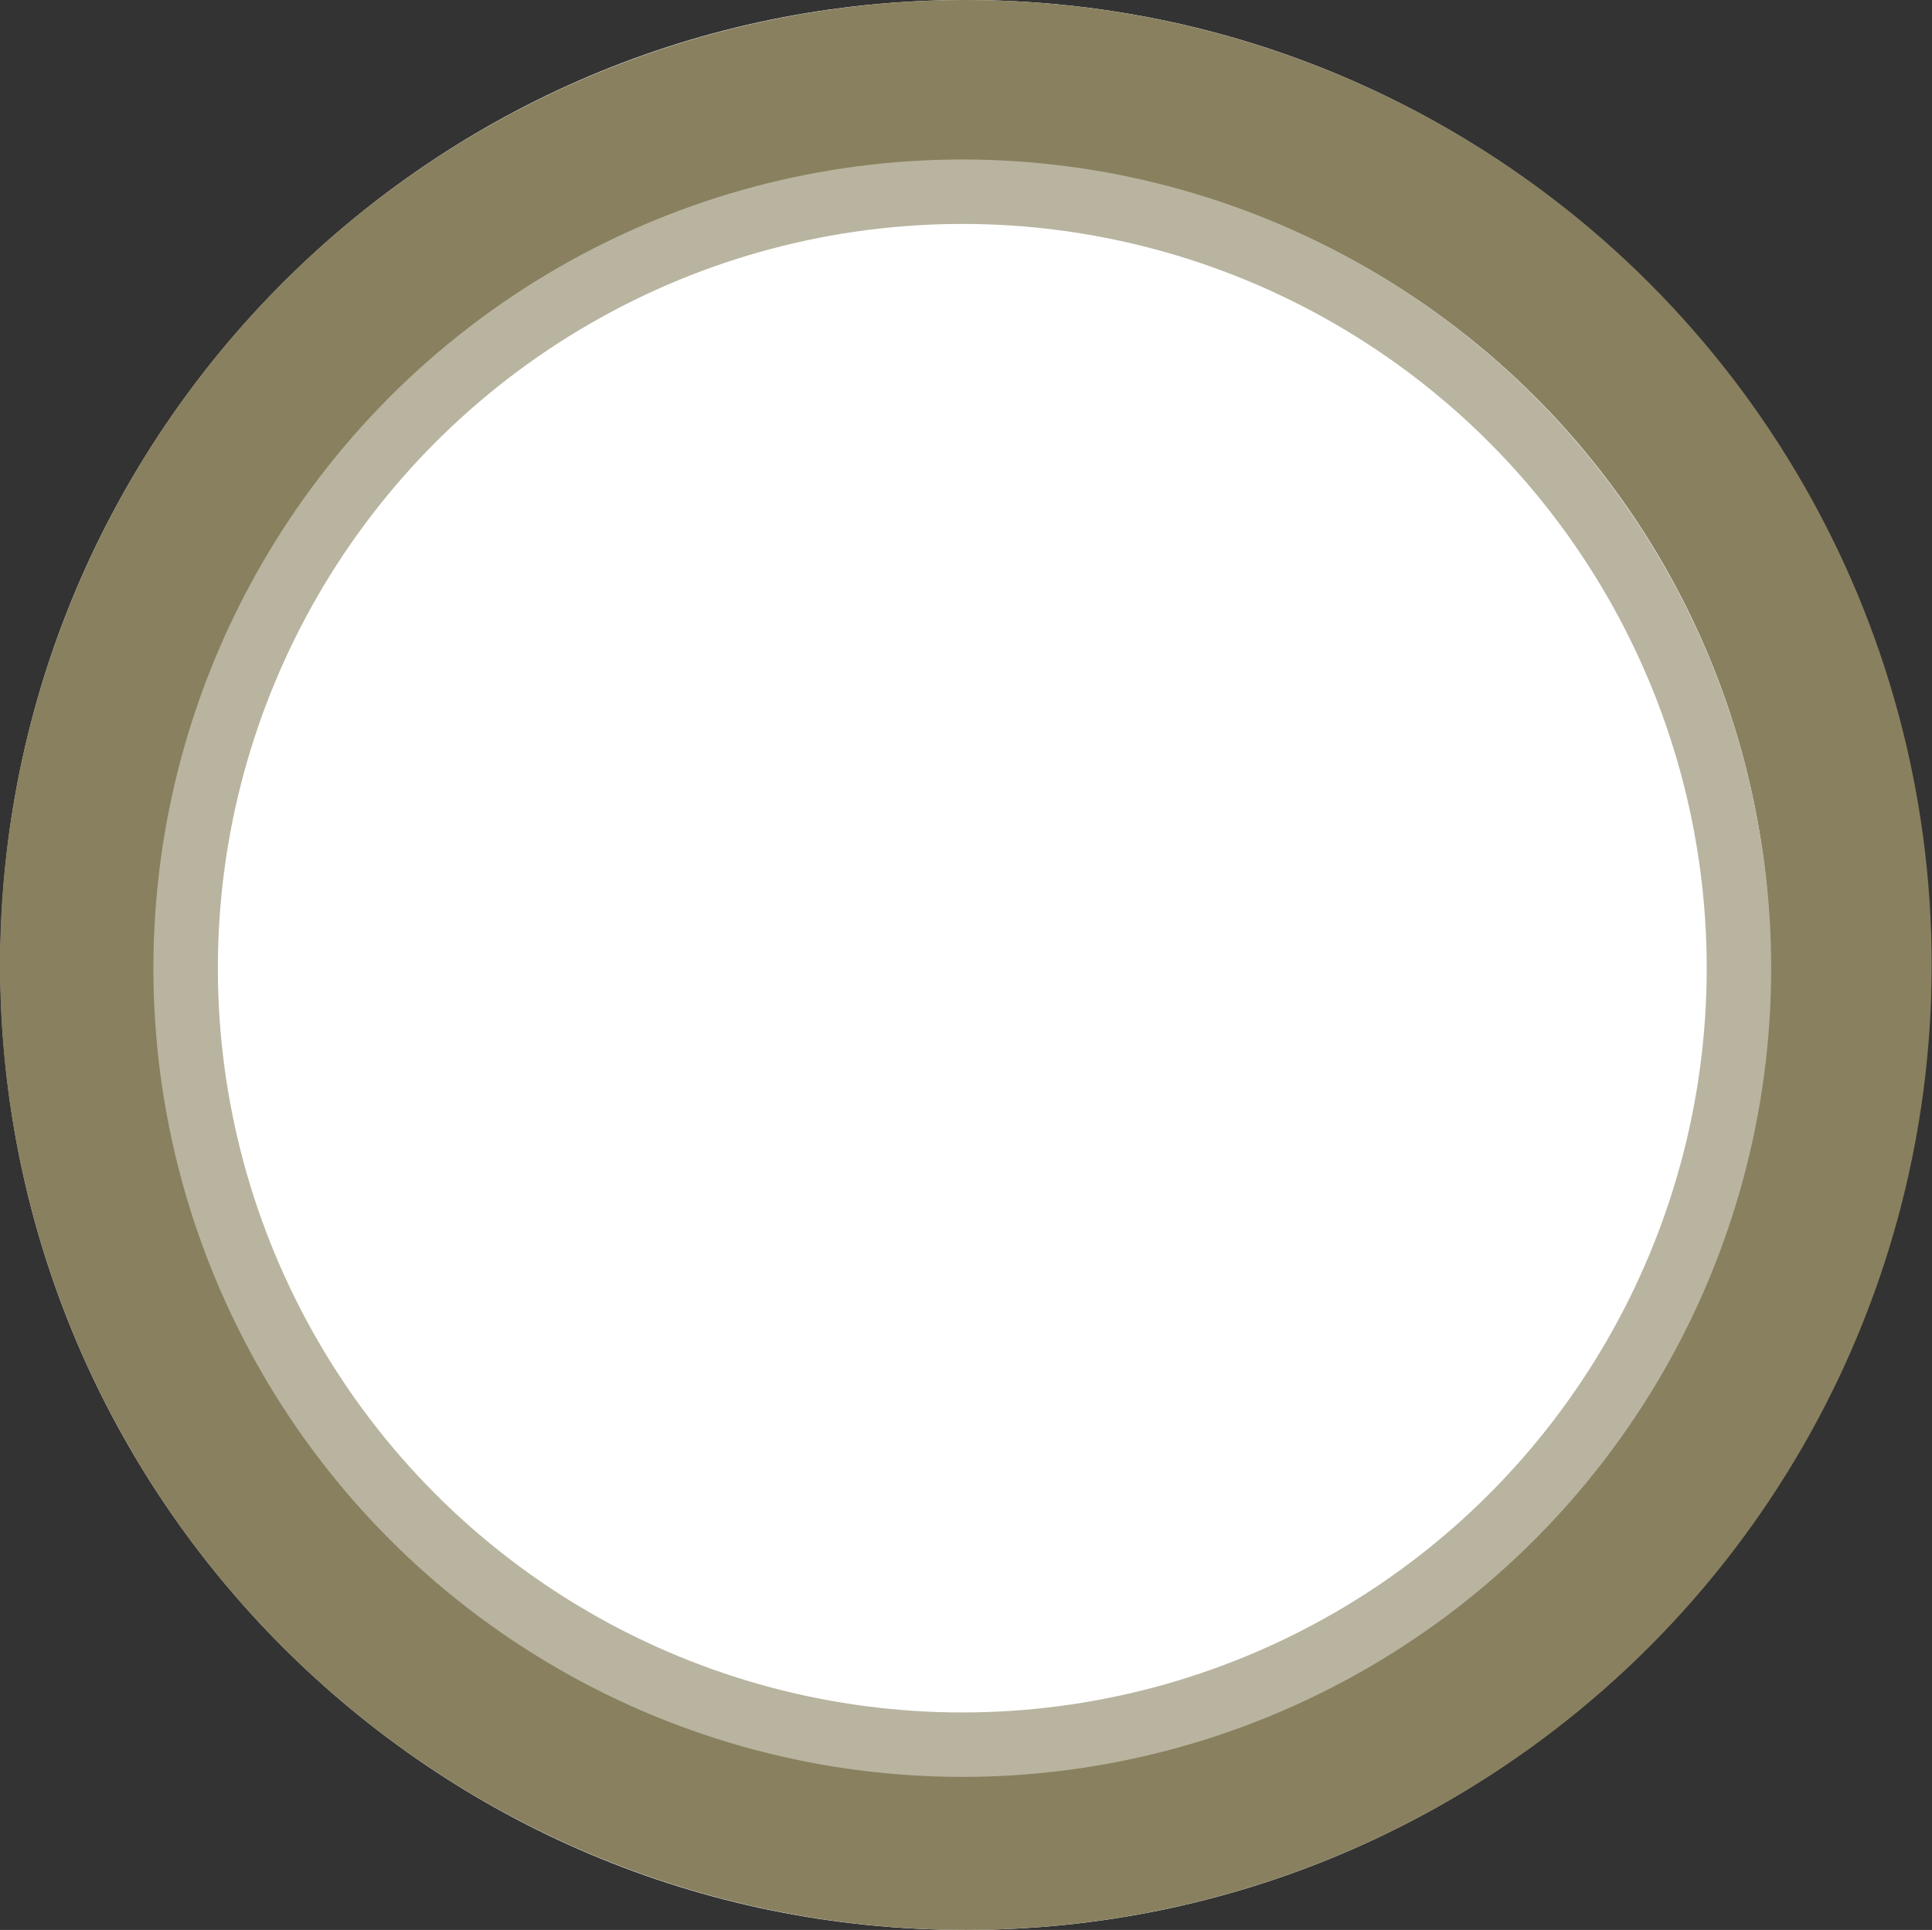
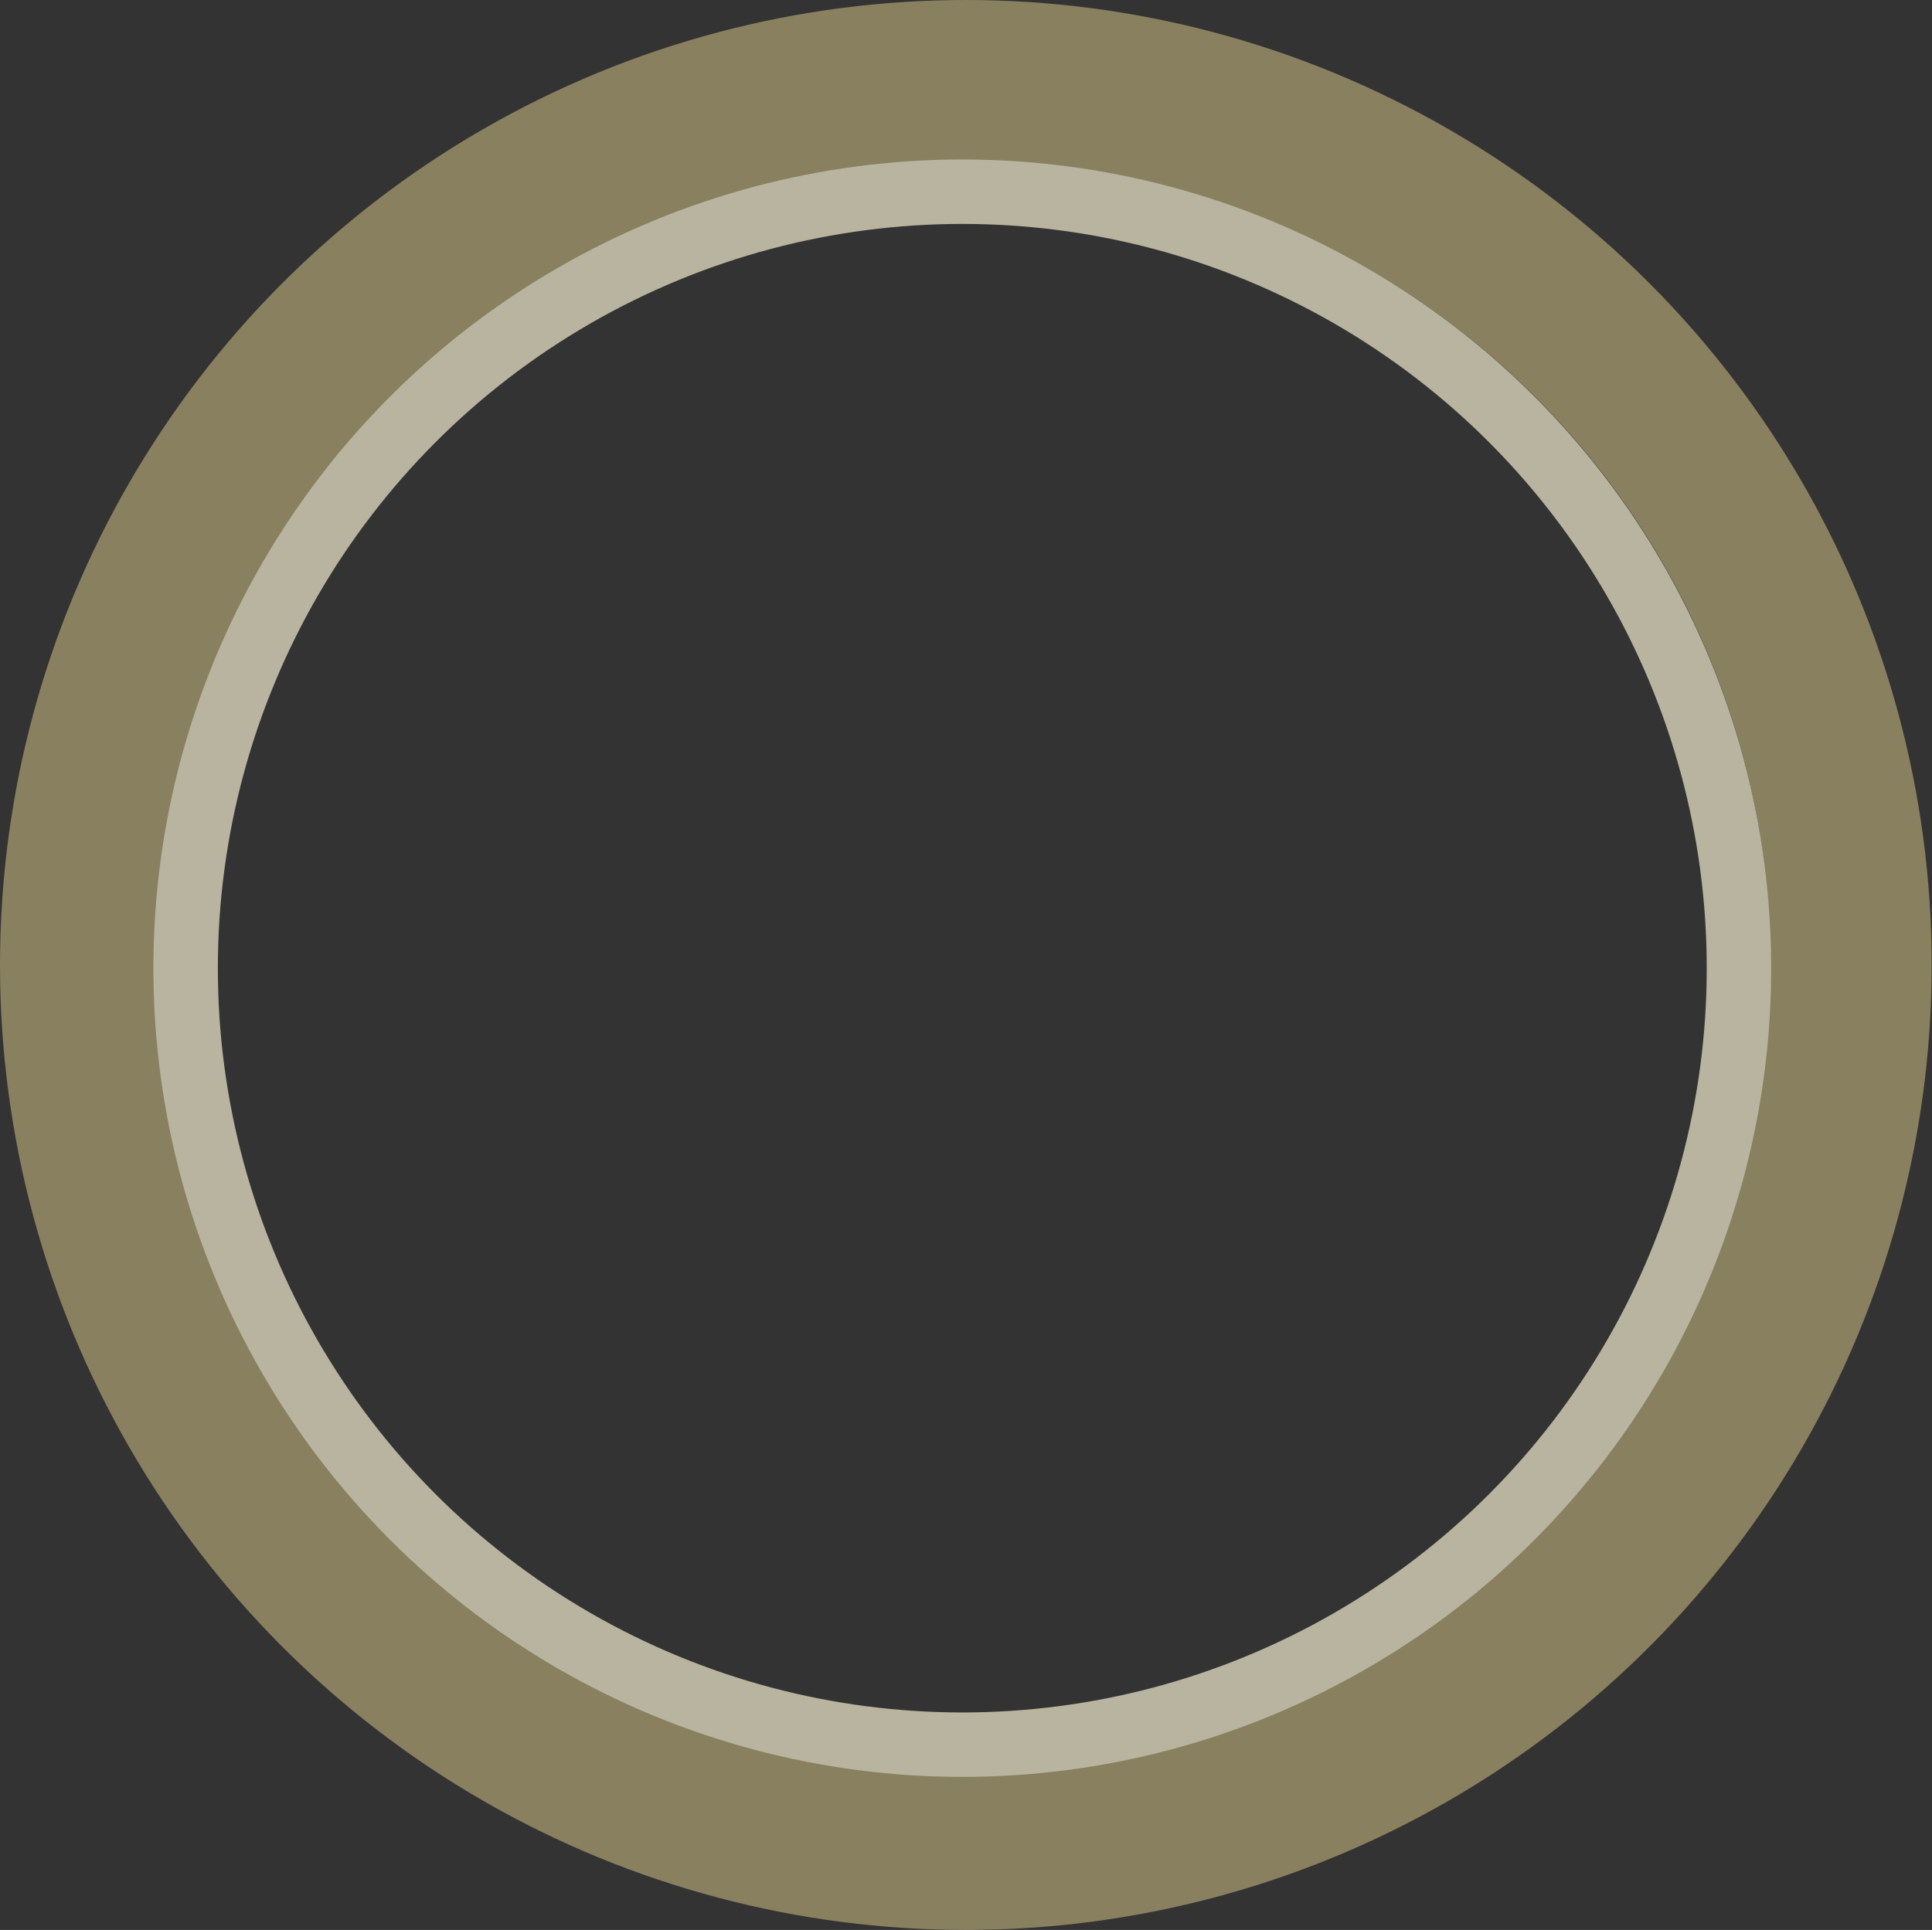
<svg xmlns="http://www.w3.org/2000/svg" id="b" viewBox="0 0 599.5 599">
  <rect x="0" y="0" width="599.5" height="599" fill="#333333" stroke="none" />
  <defs>
    <style>.d{fill:#fff;}.e{stroke:#b8b49f;stroke-width:20px;}.e,.f{fill:none;}.f{stroke:#89805f;stroke-width:50px;}</style>
  </defs>
  <g id="c">
    <g>
-       <path class="d" d="M299.6,599c165.4,0,299.5-134.1,299.5-299.5S465,0,299.6,0,.1,134.1,.1,299.5s134.1,299.5,299.5,299.5" />
      <ellipse class="f" cx="299.7" cy="299.5" rx="274.7" ry="274.5" />
    </g>
    <circle class="e" cx="298.6" cy="300.5" r="241" />
  </g>
</svg>